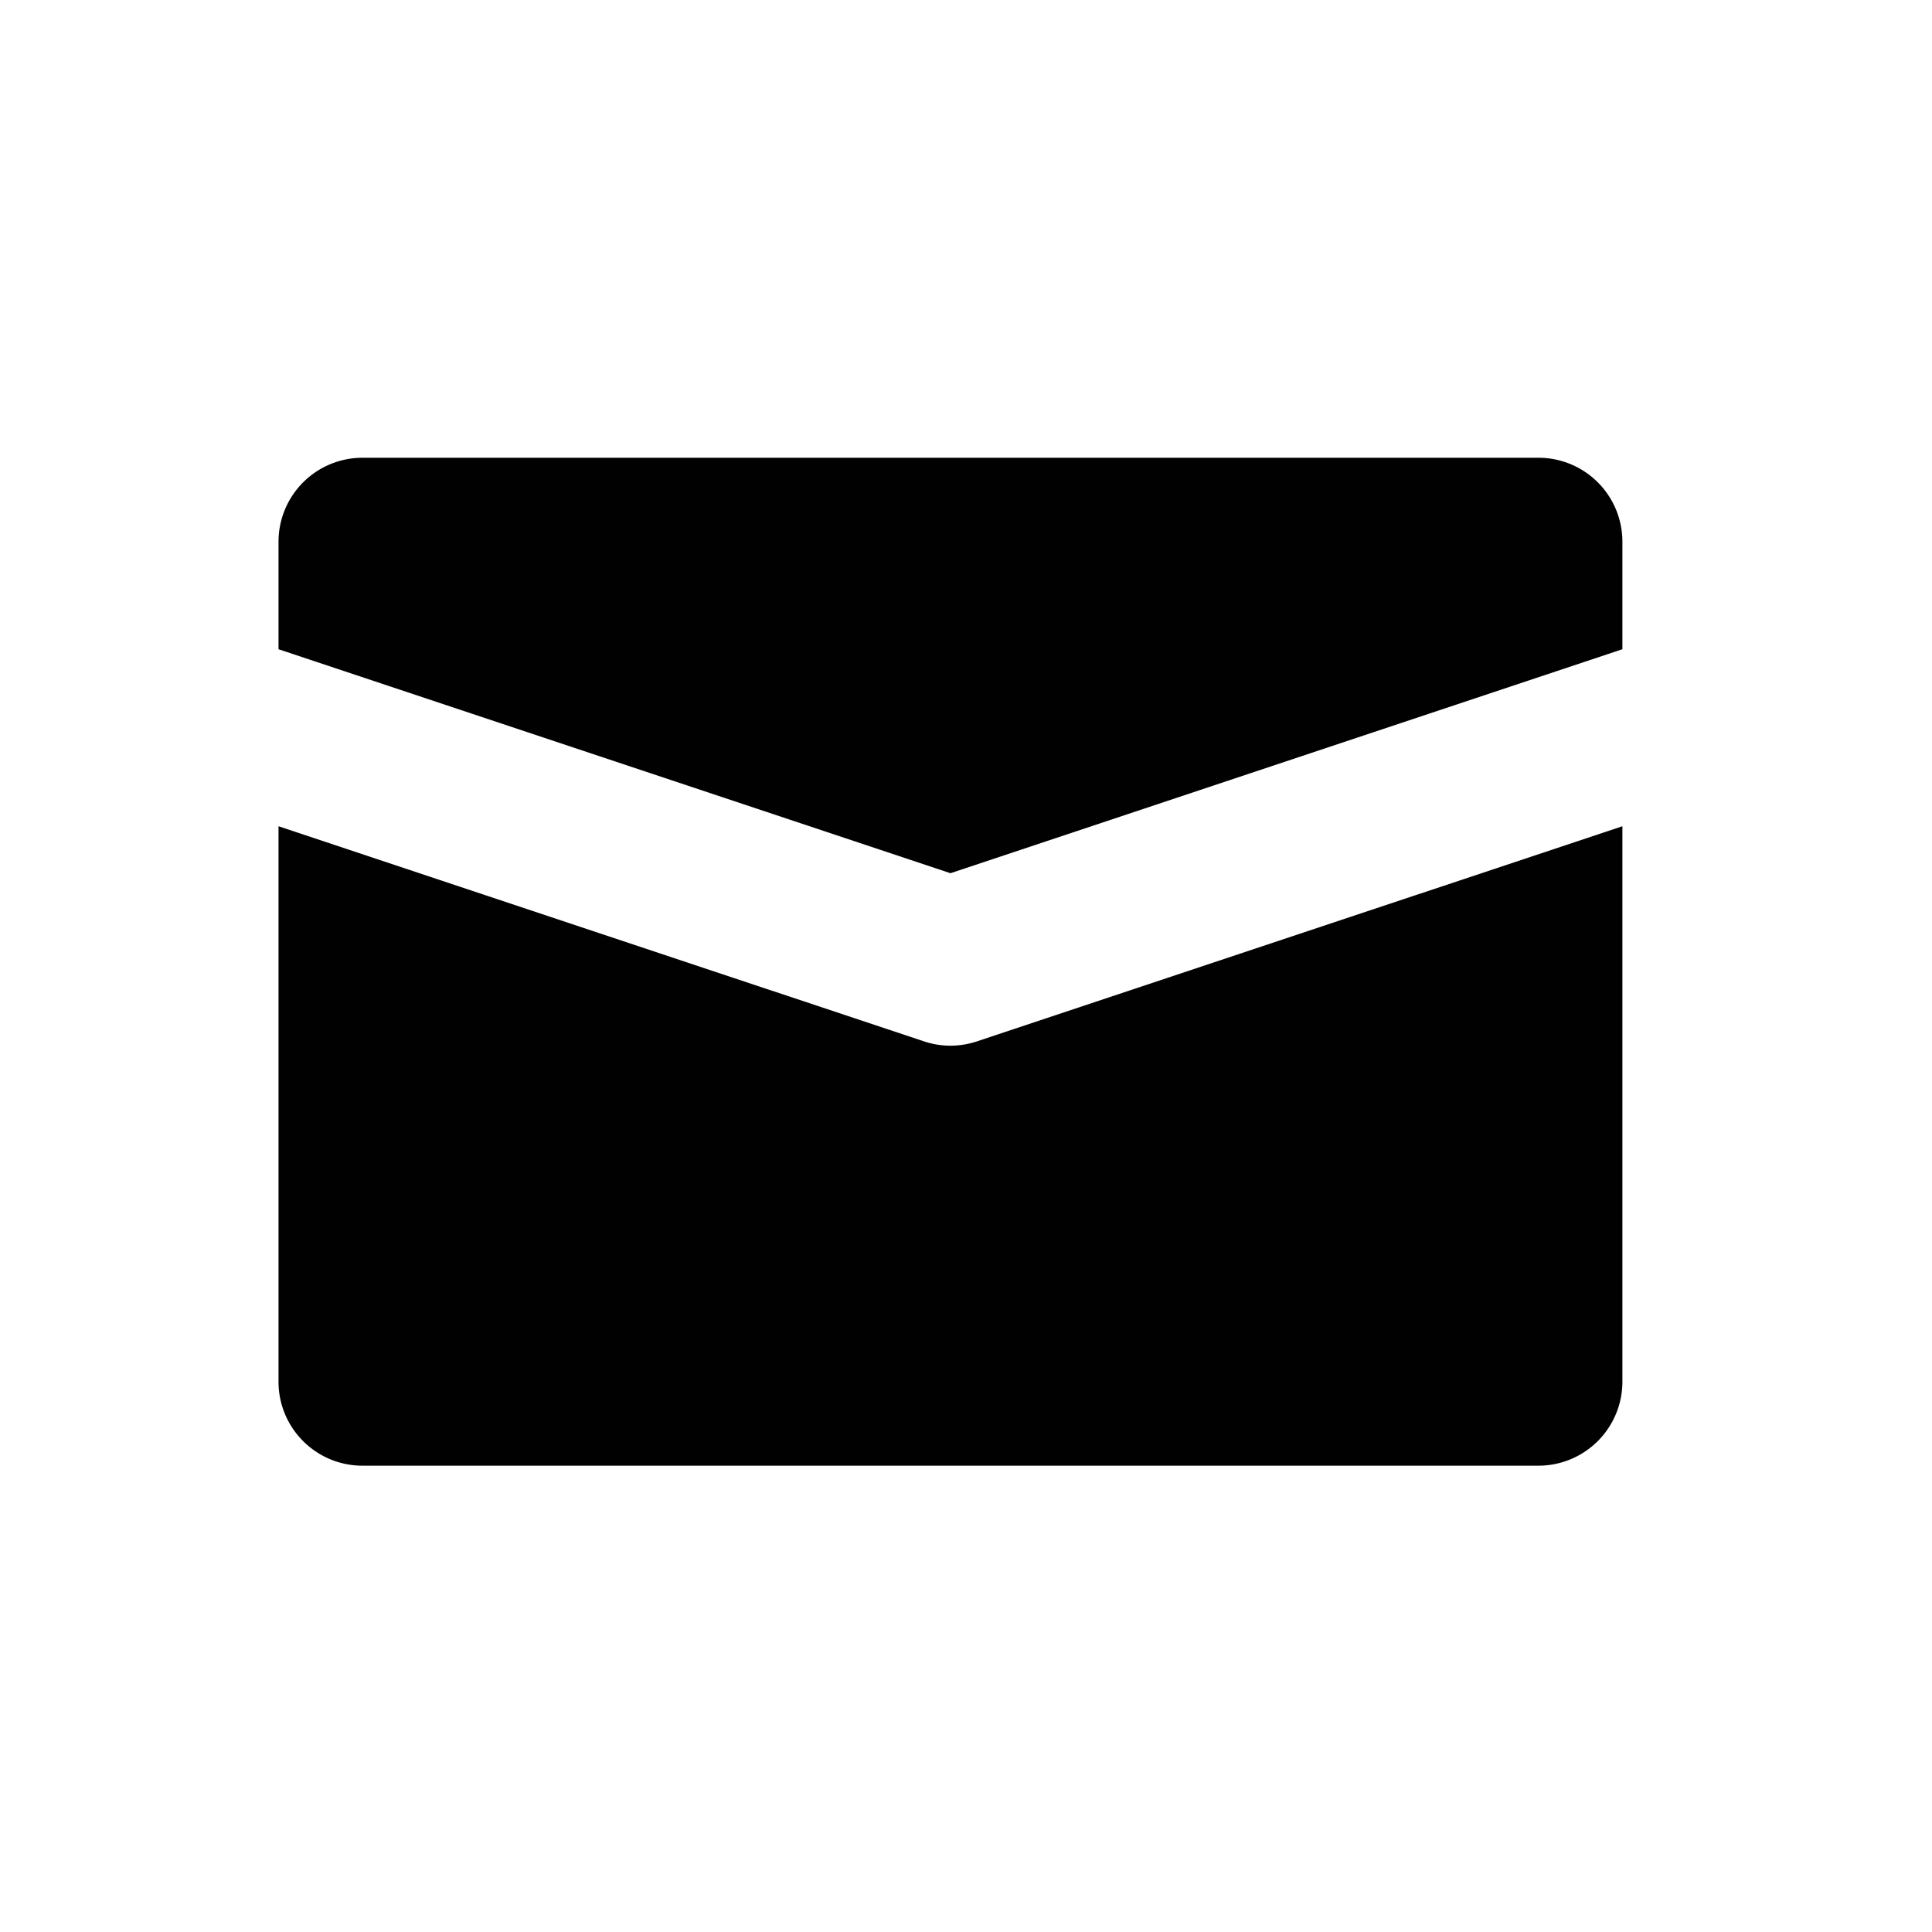
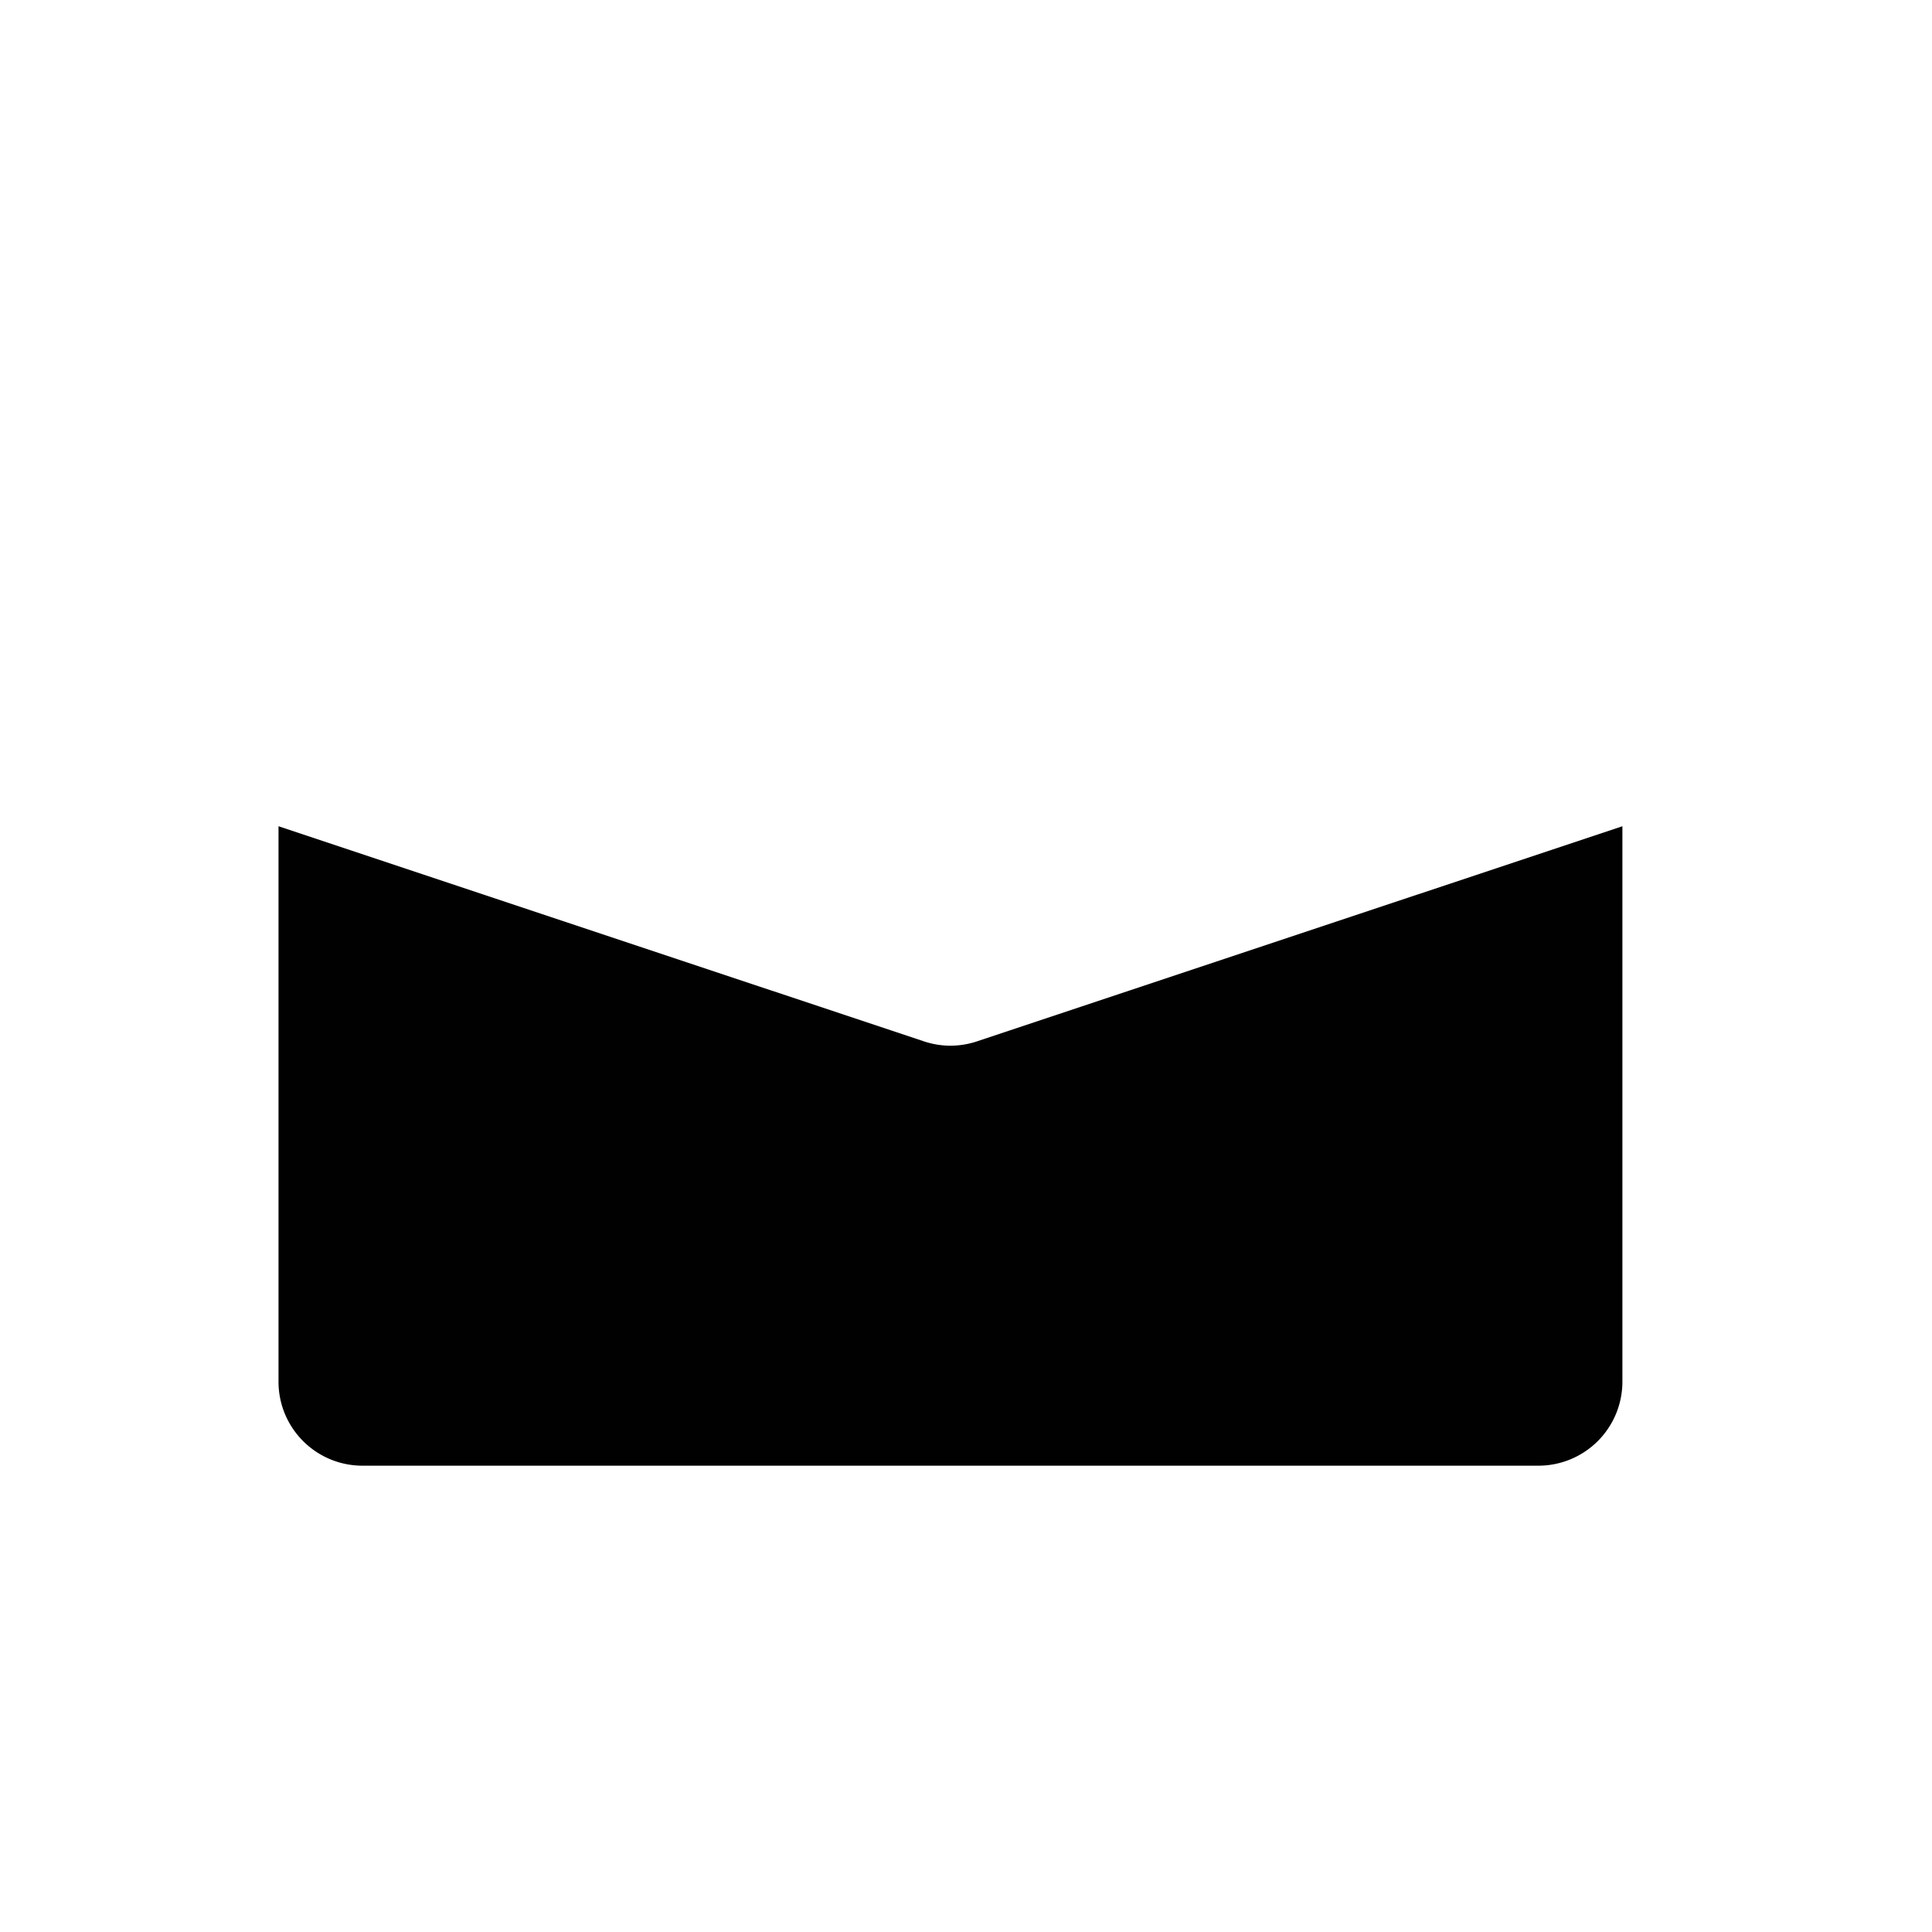
<svg xmlns="http://www.w3.org/2000/svg" viewBox="0 0 44 44" xml:space="preserve">
  <g fill="#010101">
-     <path d="m21.646 19.887 15.303-5.101v-2.448a1.912 1.912 0 0 0-1.913-1.913H8.256a1.913 1.913 0 0 0-1.913 1.913v2.448l15.303 5.101z" />
    <path d="M22.251 23.716a1.931 1.931 0 0 1-.605.099c-.205 0-.408-.034-.605-.099L6.343 18.817v12.65c0 1.057.856 1.913 1.913 1.913h26.78a1.913 1.913 0 0 0 1.913-1.913v-12.65l-14.698 4.899z" />
  </g>
</svg>